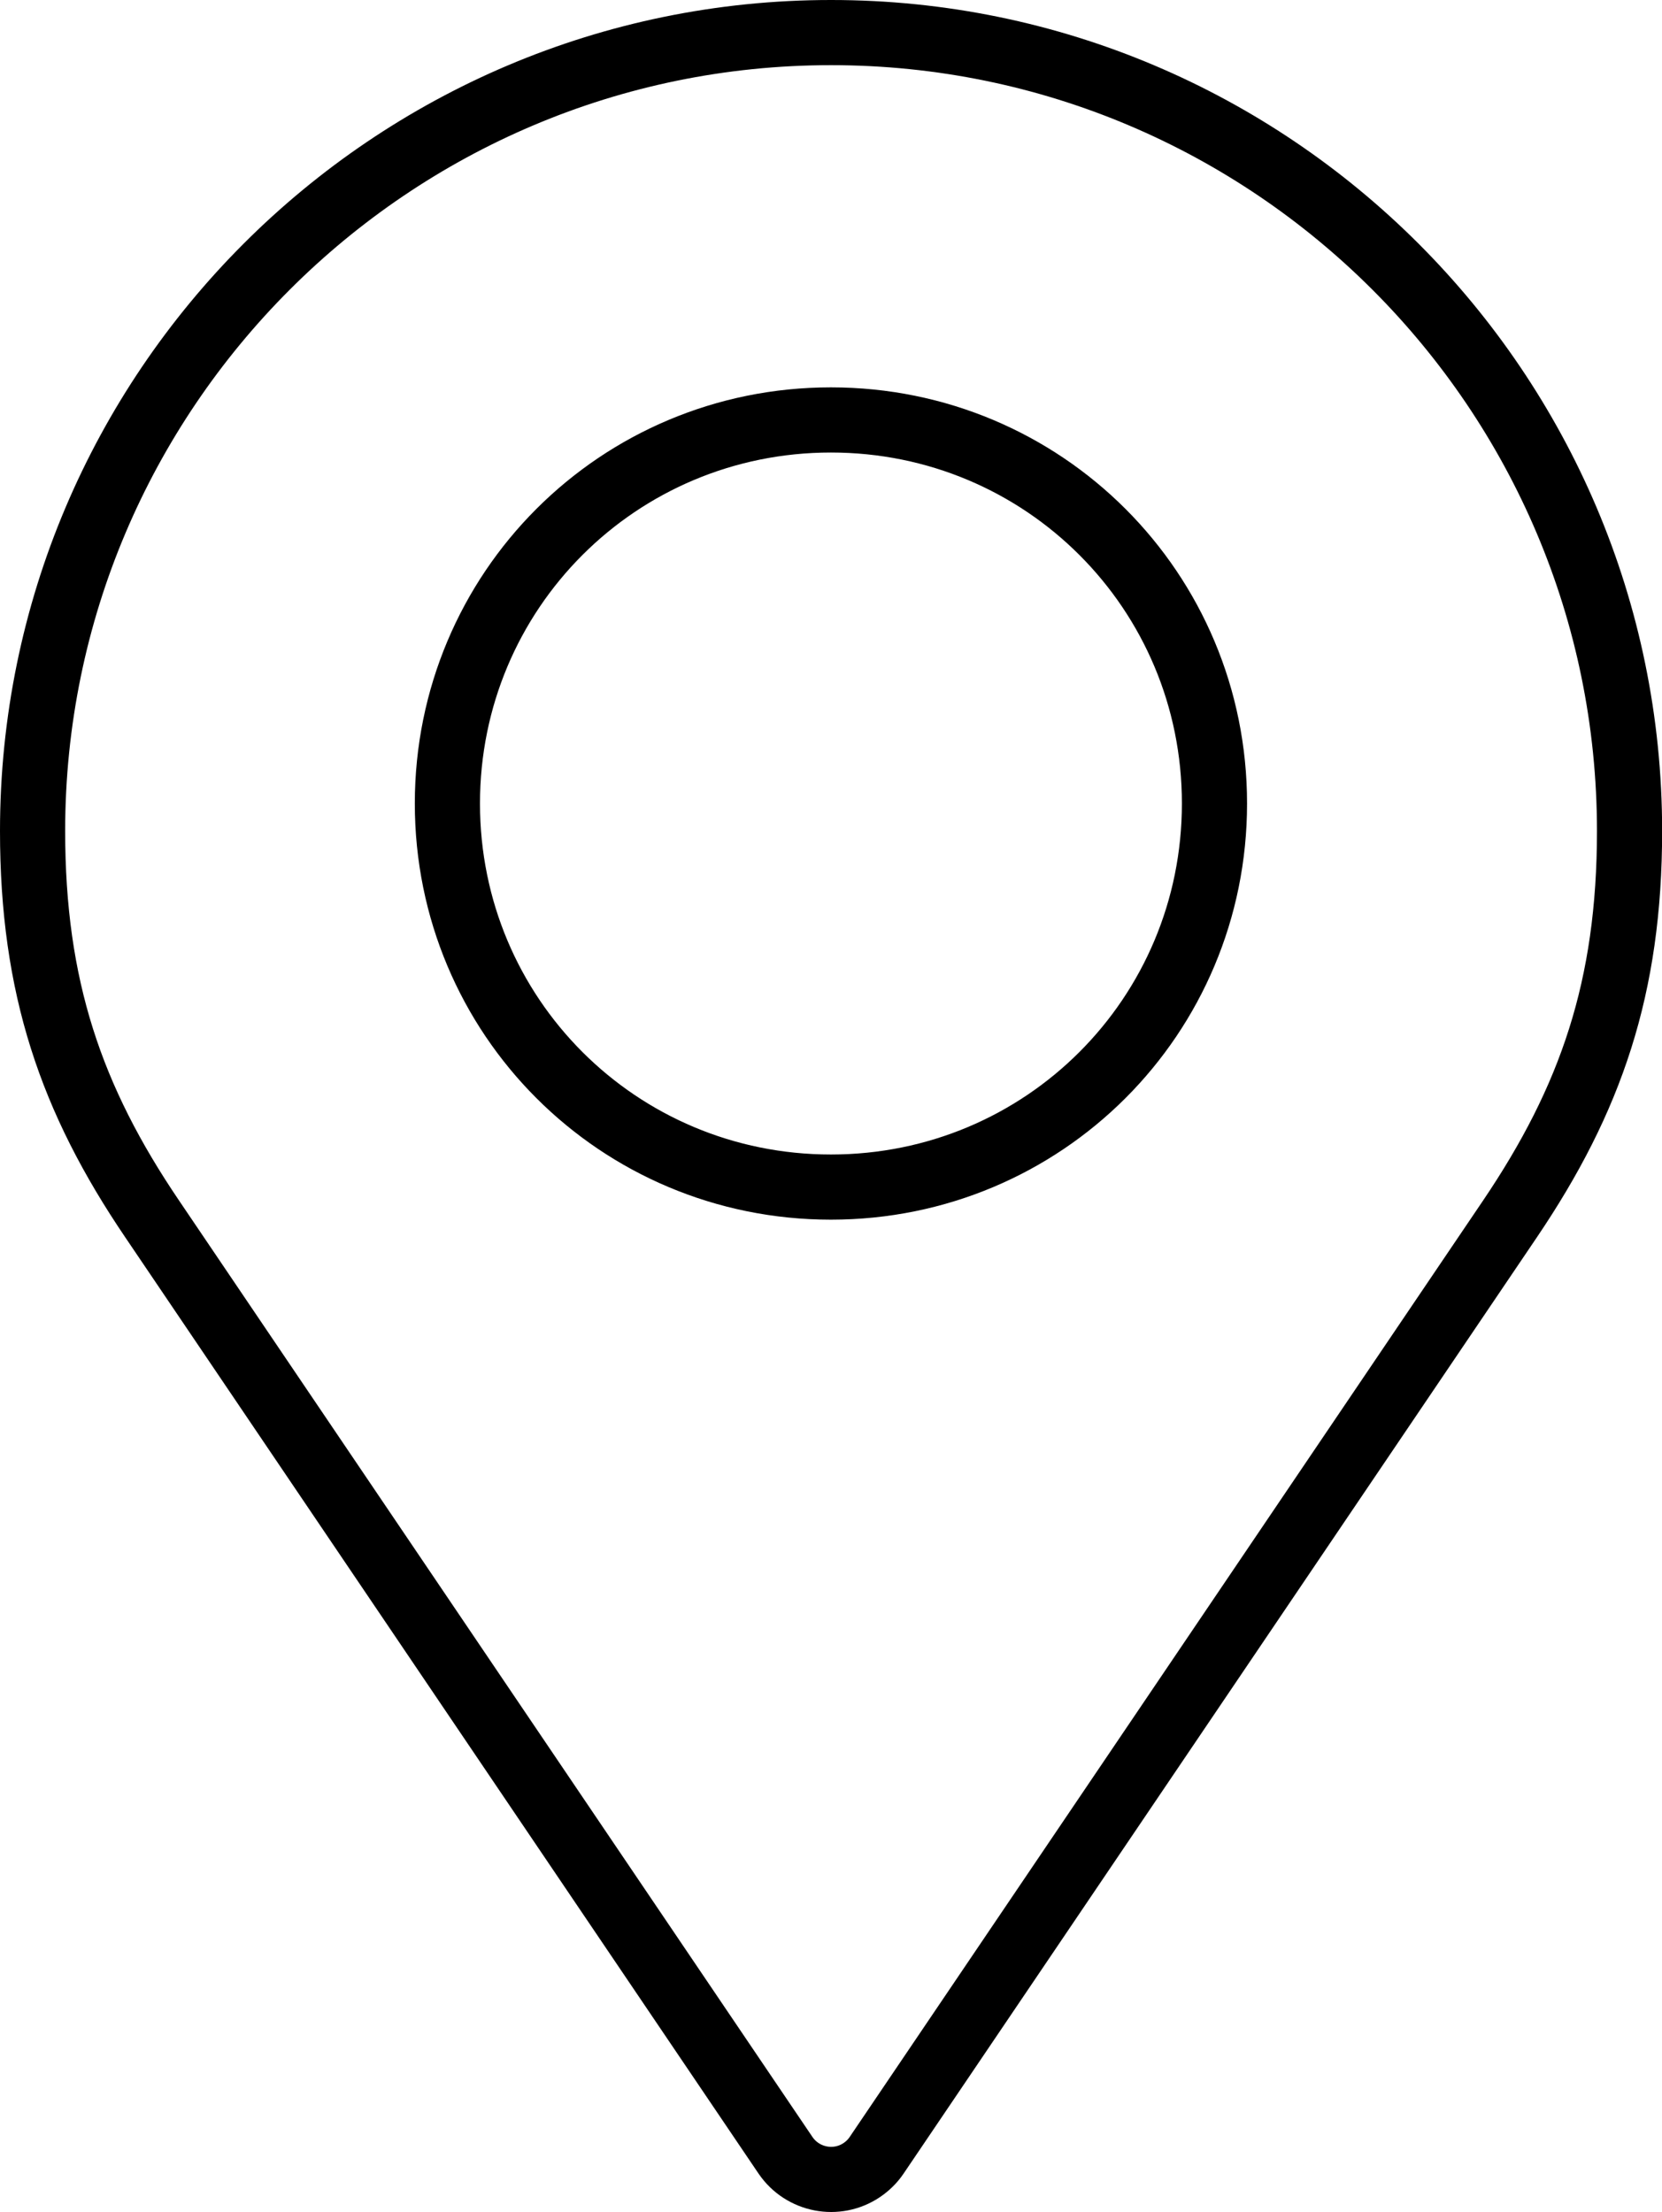
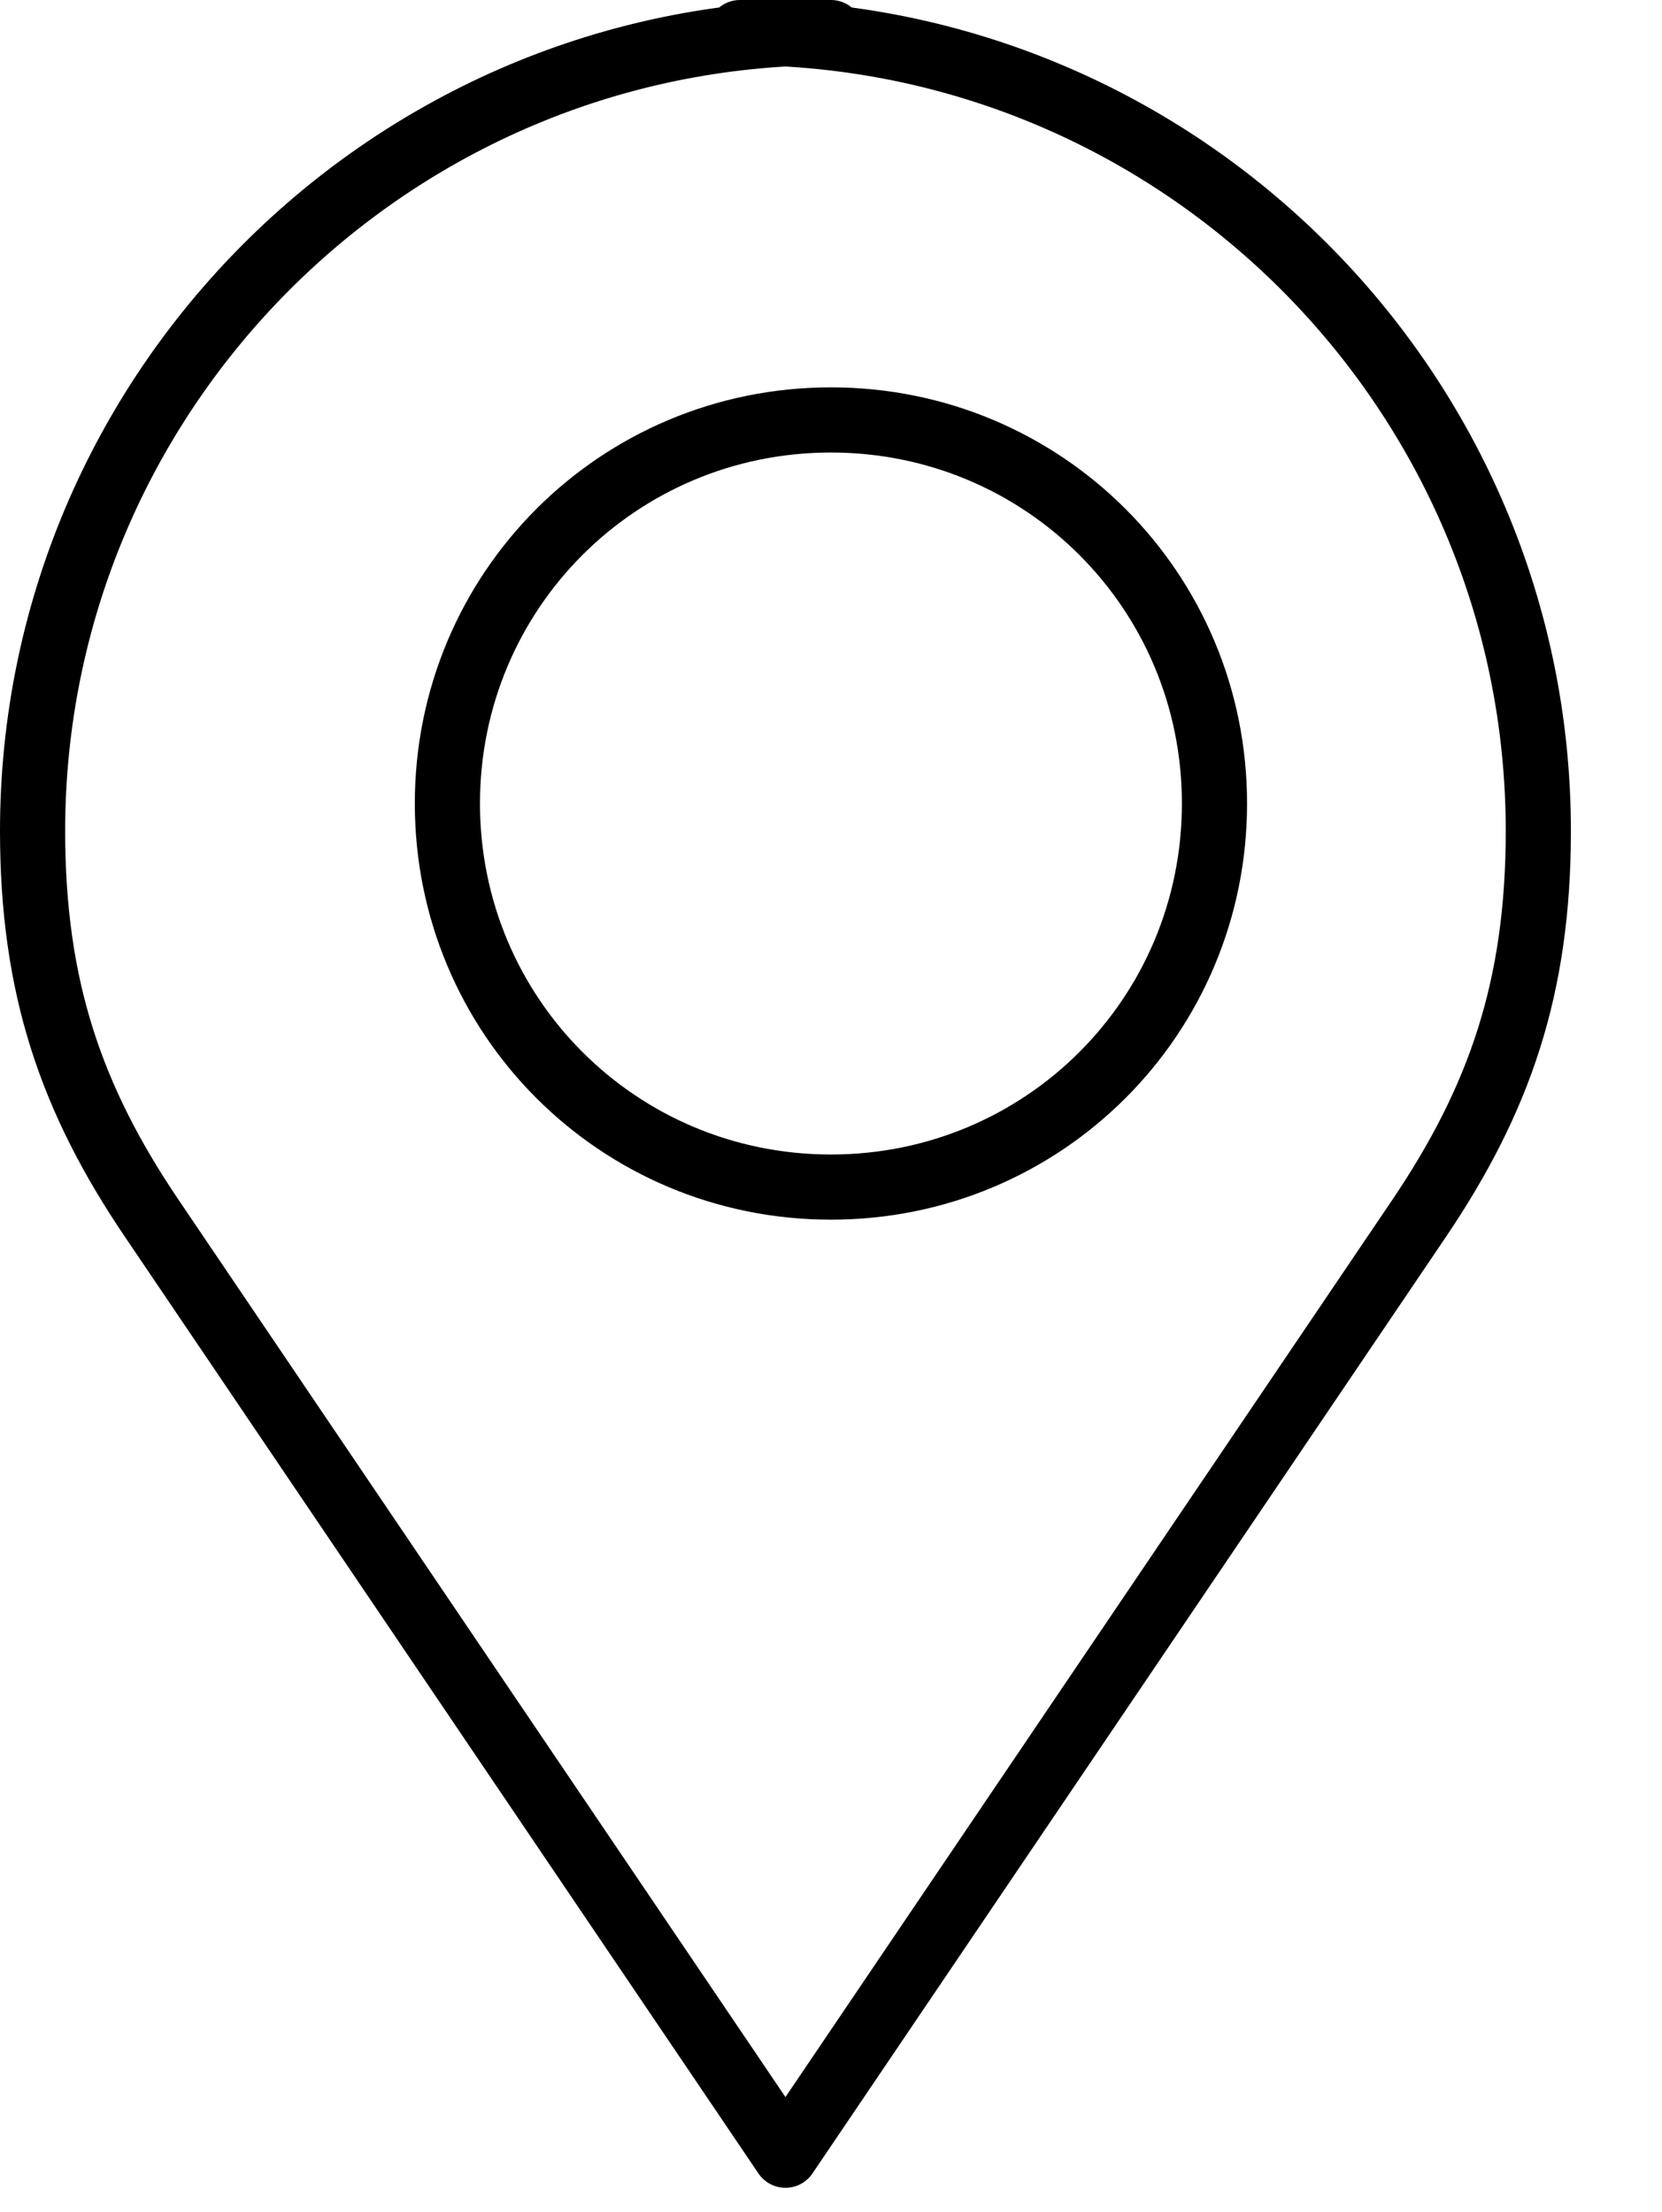
<svg xmlns="http://www.w3.org/2000/svg" id="Layer_2" data-name="Layer 2" viewBox="0 0 127.53 169.72">
  <defs>
    <style>
      .cls-1 {
        fill: none;
        stroke: #000;
        stroke-linecap: round;
        stroke-linejoin: round;
        stroke-width: 5px;
      }
    </style>
  </defs>
  <g id="Layer_1-2" data-name="Layer 1">
-     <path class="cls-1" d="M63.76,2.5C29.98,2.5,2.5,29.98,2.5,63.76c0,11.98,2.95,20.58,9.18,29.77l48.59,71.83c1.31,1.93,3.94,2.44,5.87,1.13.44-.3.83-.68,1.13-1.13l48.59-71.83c6.22-9.2,9.18-17.79,9.18-29.77,0-33.79-27.48-61.26-61.26-61.26ZM63.76,32.22c16.32,0,29.43,13.11,29.43,29.43s-13.11,29.43-29.43,29.43-29.43-13.11-29.43-29.43,13.11-29.43,29.43-29.43Z" />
+     <path class="cls-1" d="M63.76,2.5C29.98,2.5,2.5,29.98,2.5,63.76c0,11.98,2.95,20.58,9.18,29.77l48.59,71.83l48.59-71.83c6.22-9.2,9.18-17.79,9.18-29.77,0-33.79-27.48-61.26-61.26-61.26ZM63.76,32.22c16.32,0,29.43,13.11,29.43,29.43s-13.11,29.43-29.43,29.43-29.43-13.11-29.43-29.43,13.11-29.43,29.43-29.43Z" />
  </g>
</svg>